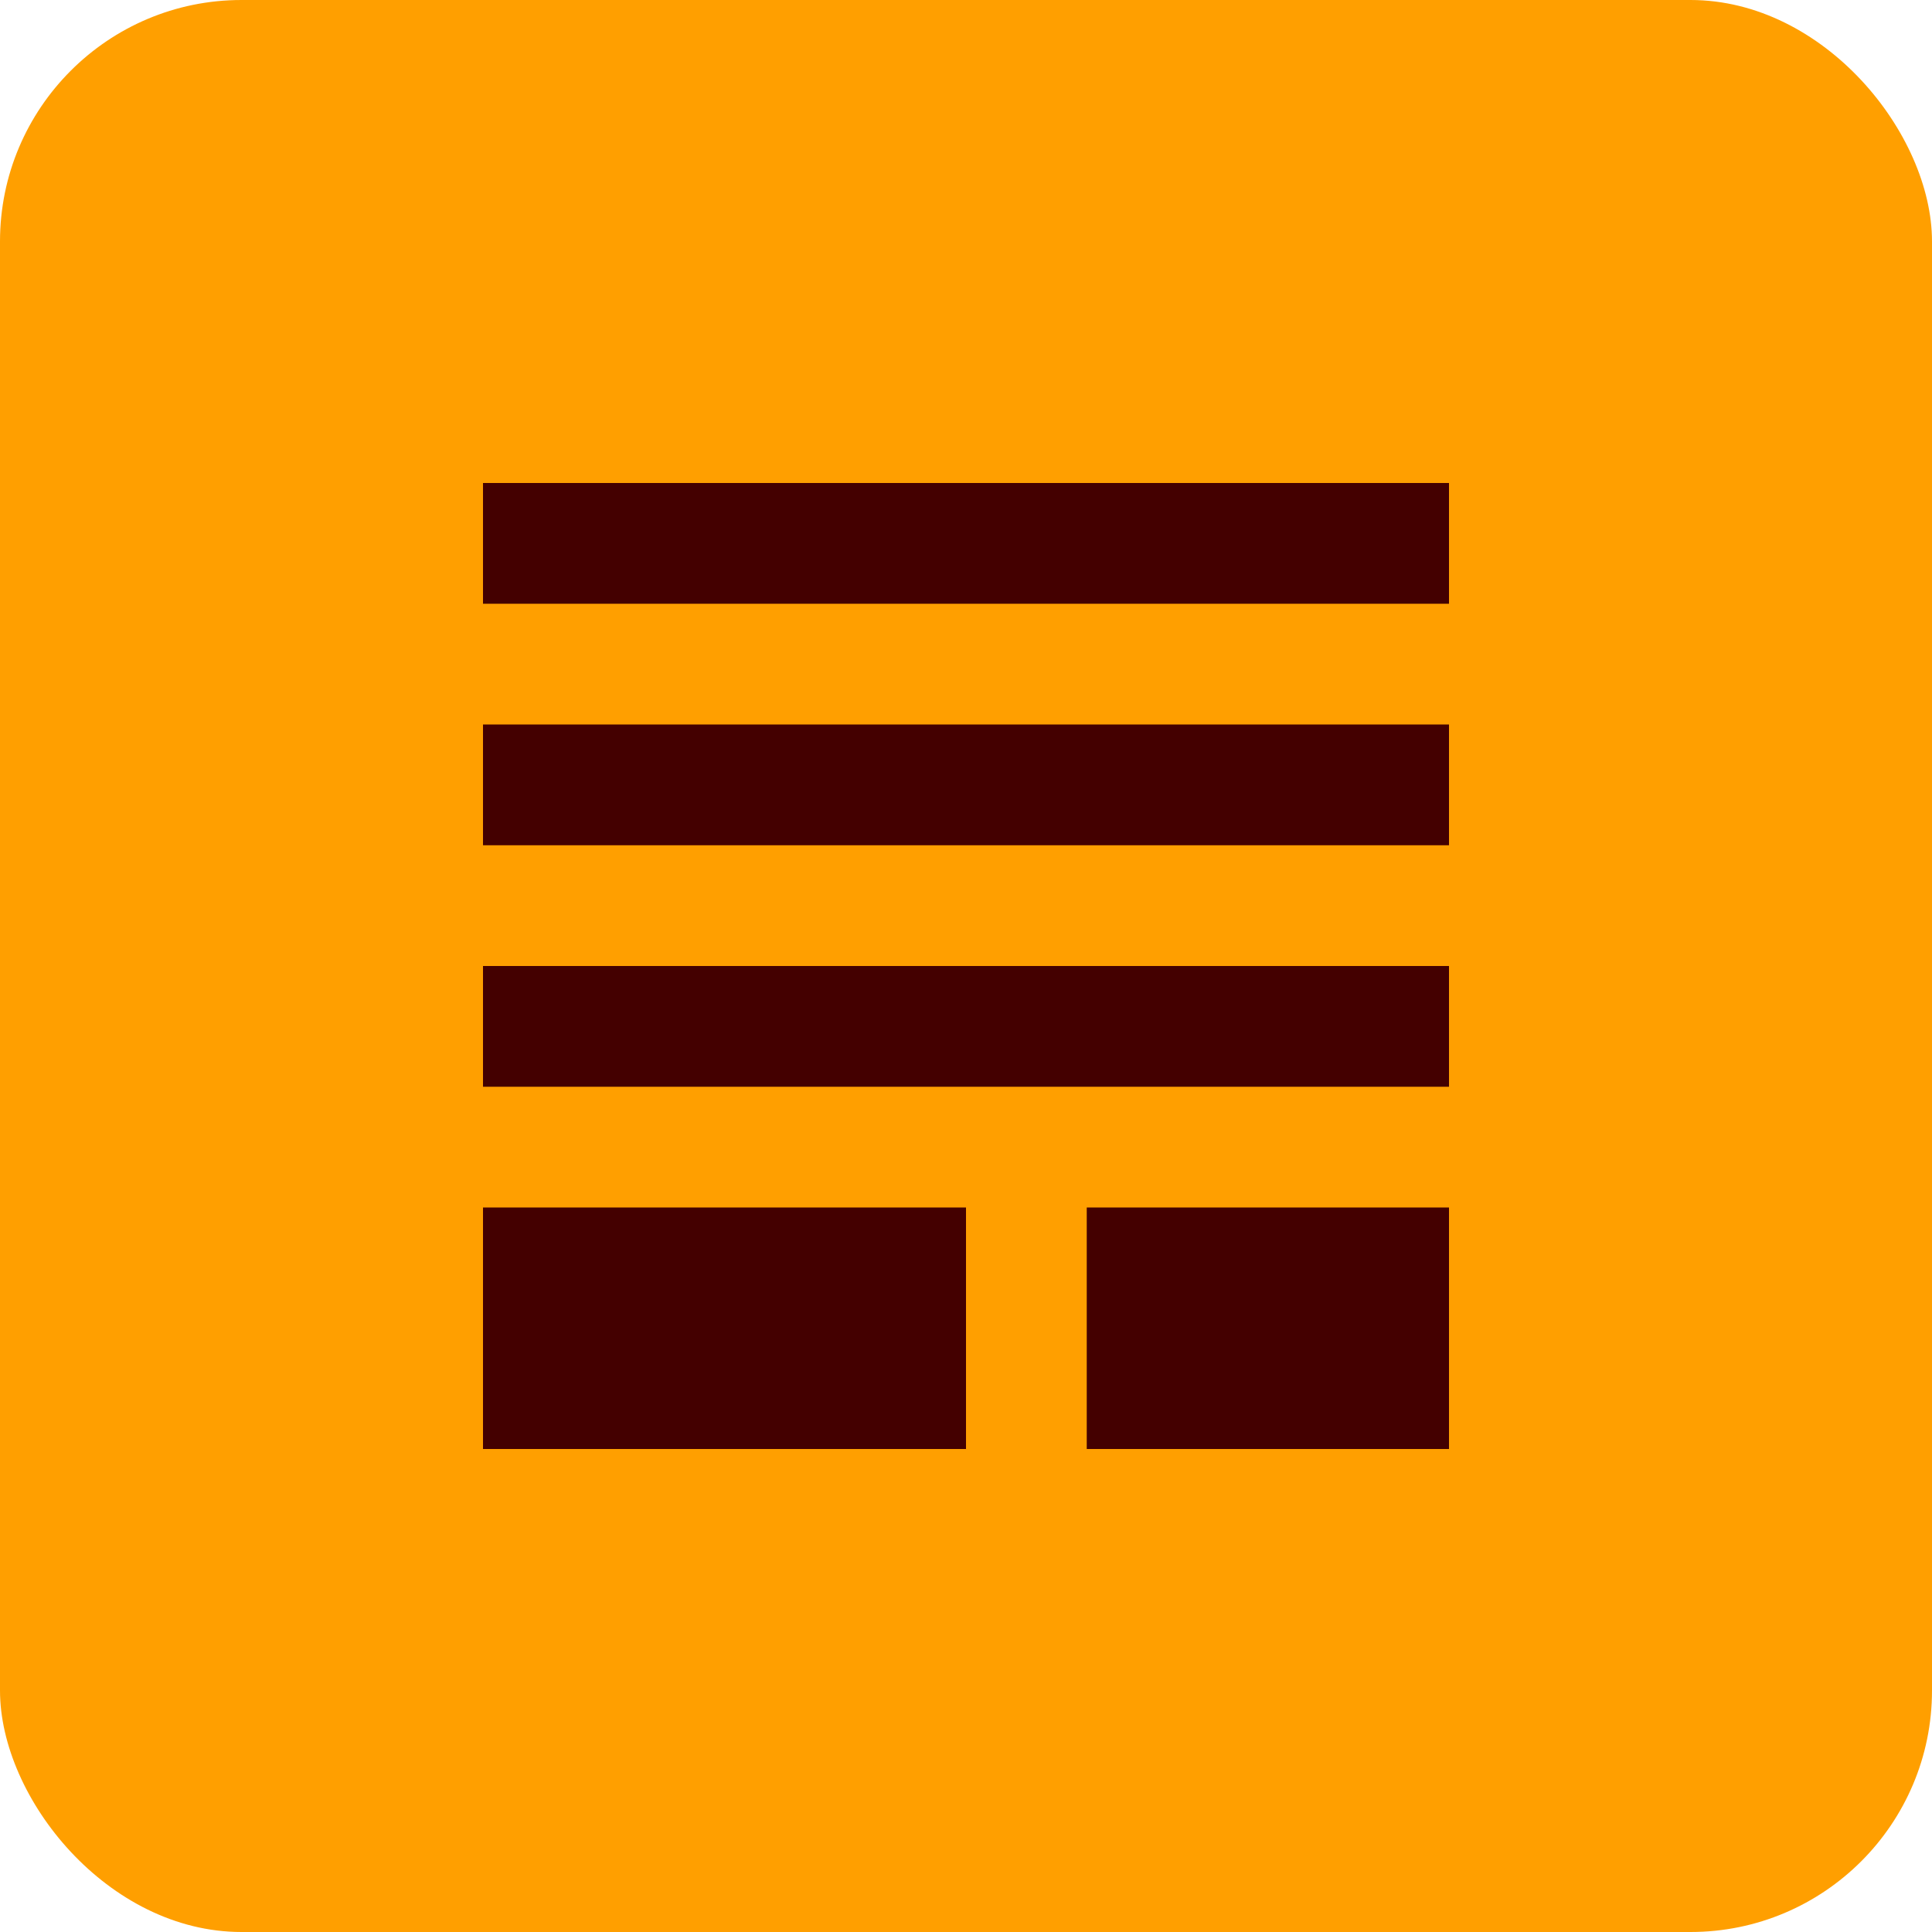
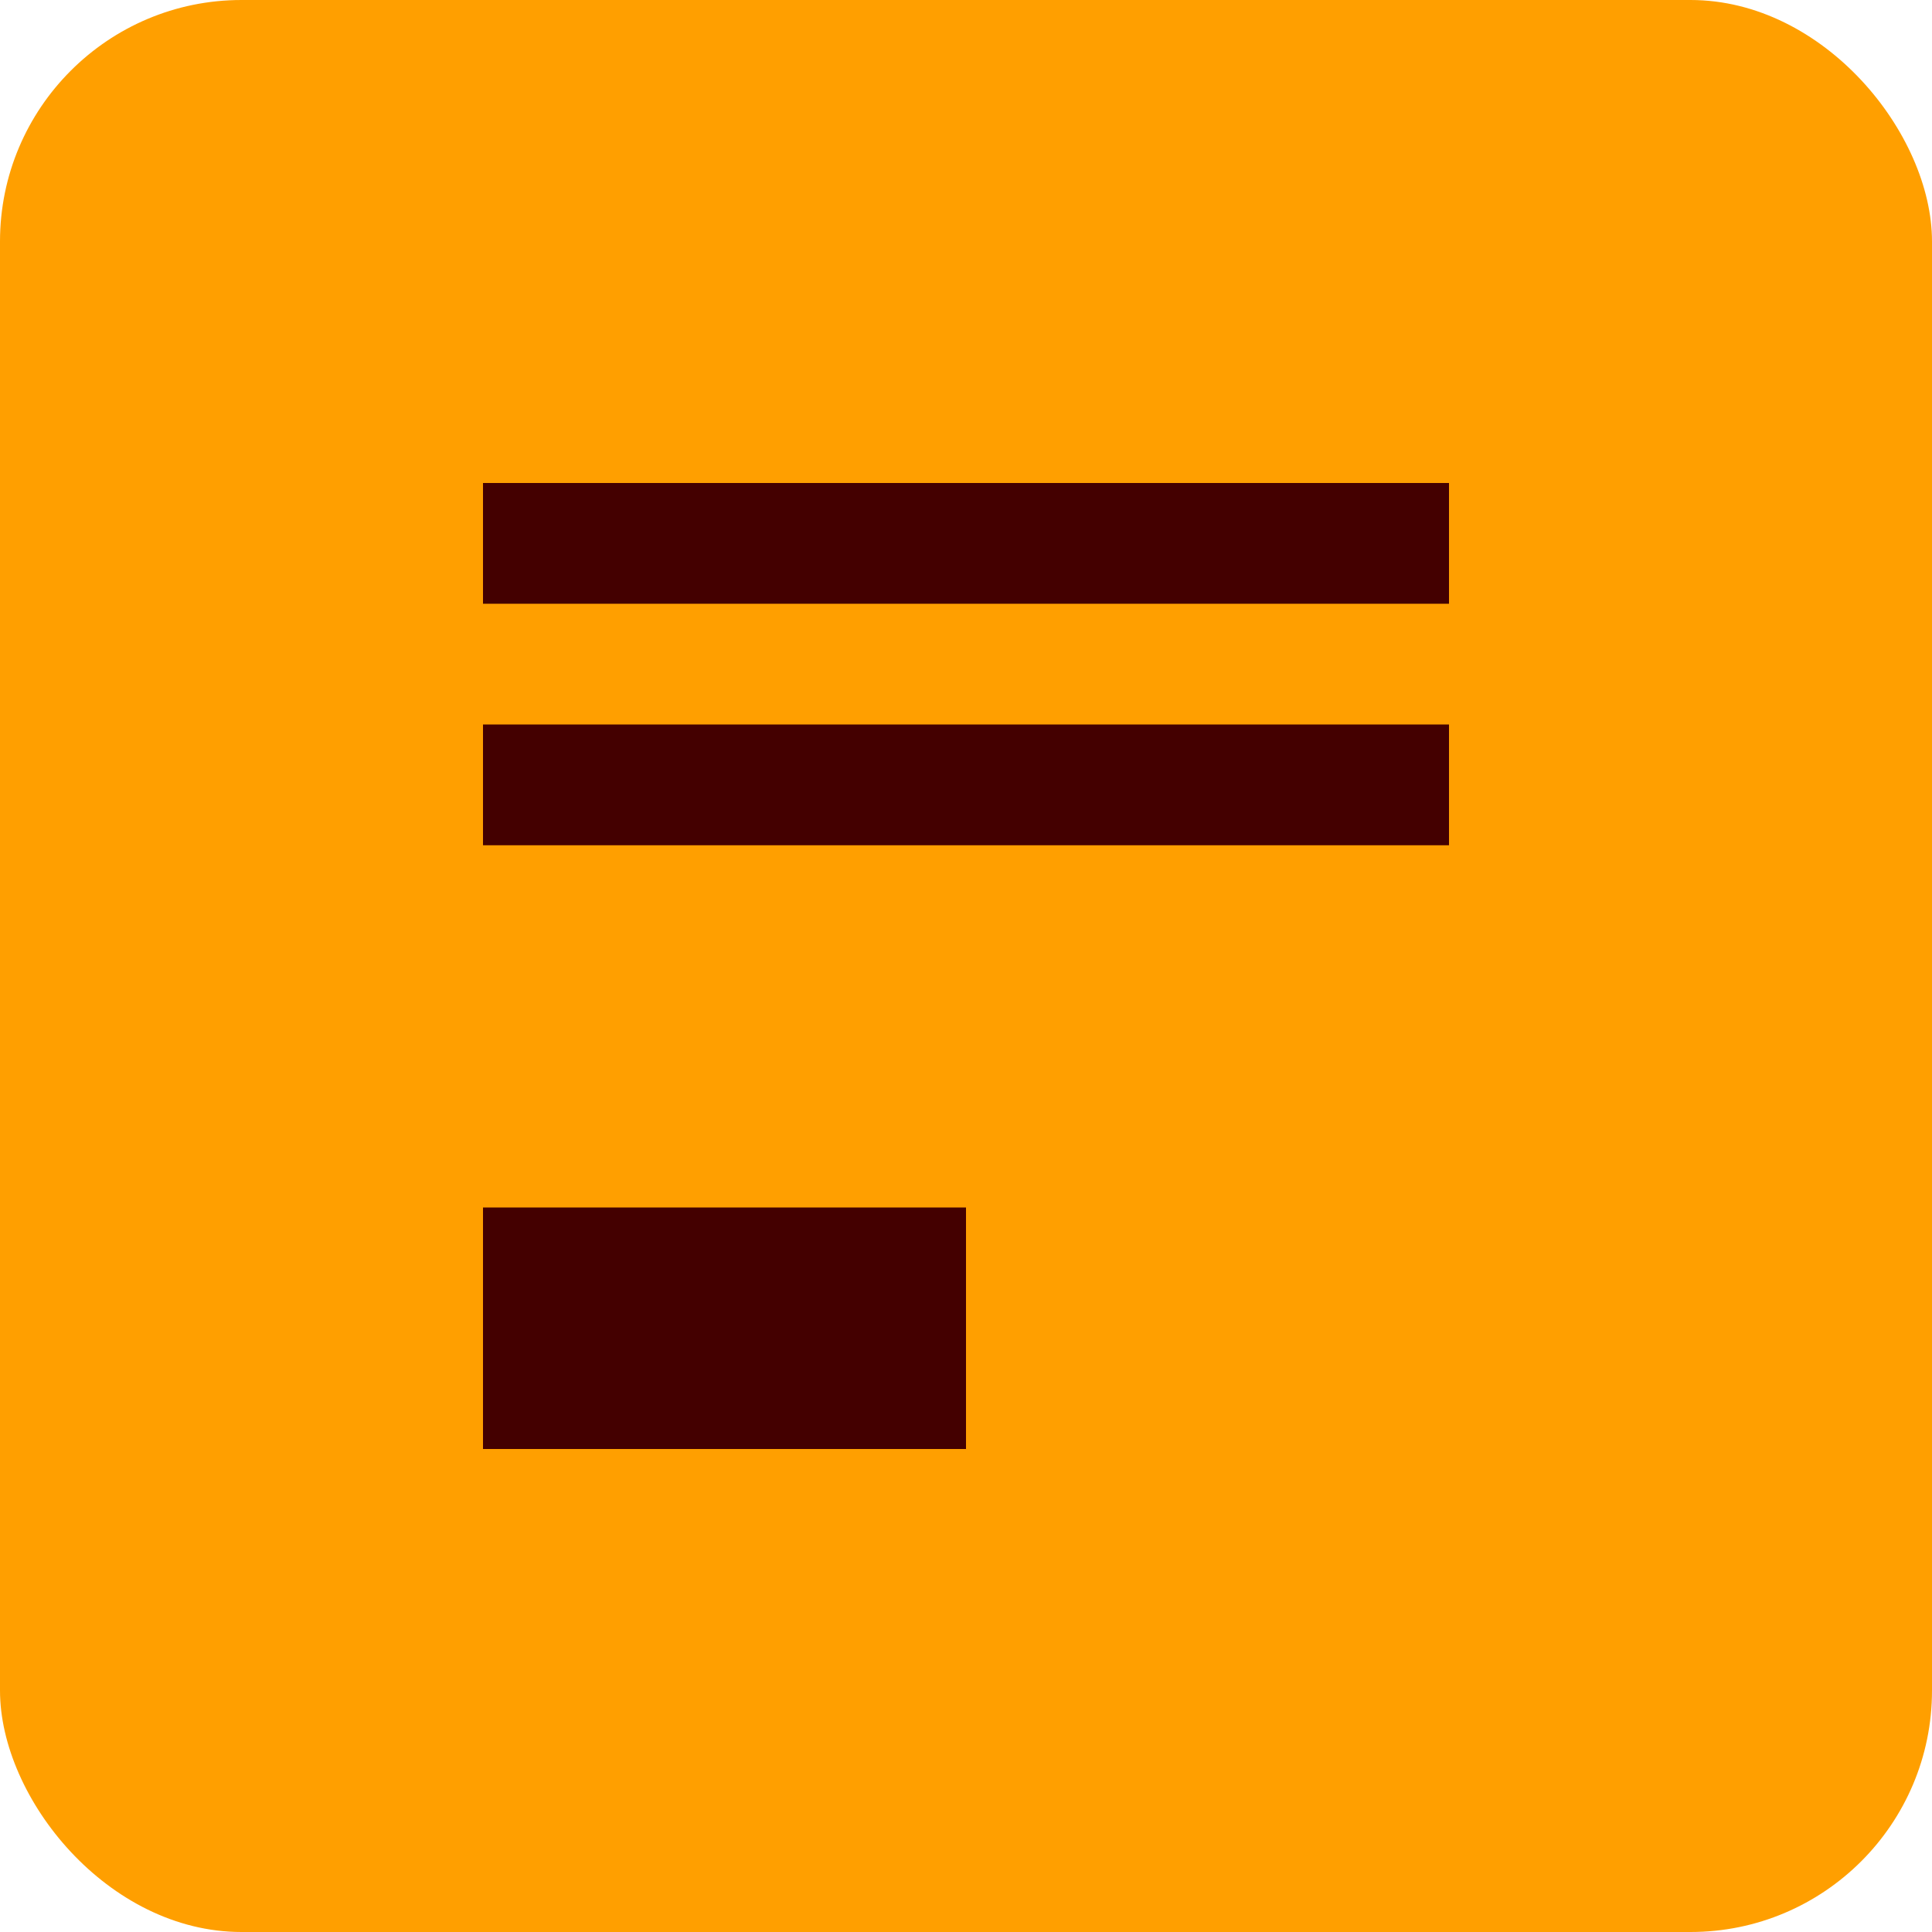
<svg xmlns="http://www.w3.org/2000/svg" width="32" height="32" viewBox="0 0 32 32" fill="none">
  <rect width="32" height="32" rx="4" fill="#FF9F00" />
  <path d="M8 8H24V10H8V8Z" fill="#440000" />
  <path d="M8 12H24V14H8V12Z" fill="#440000" />
-   <path d="M8 16H24V18H8V16Z" fill="#440000" />
+   <path d="M8 16H24V18V16Z" fill="#440000" />
  <path d="M8 20H16V24H8V20Z" fill="#440000" />
-   <path d="M18 20H24V24H18V20Z" fill="#440000" />
</svg>